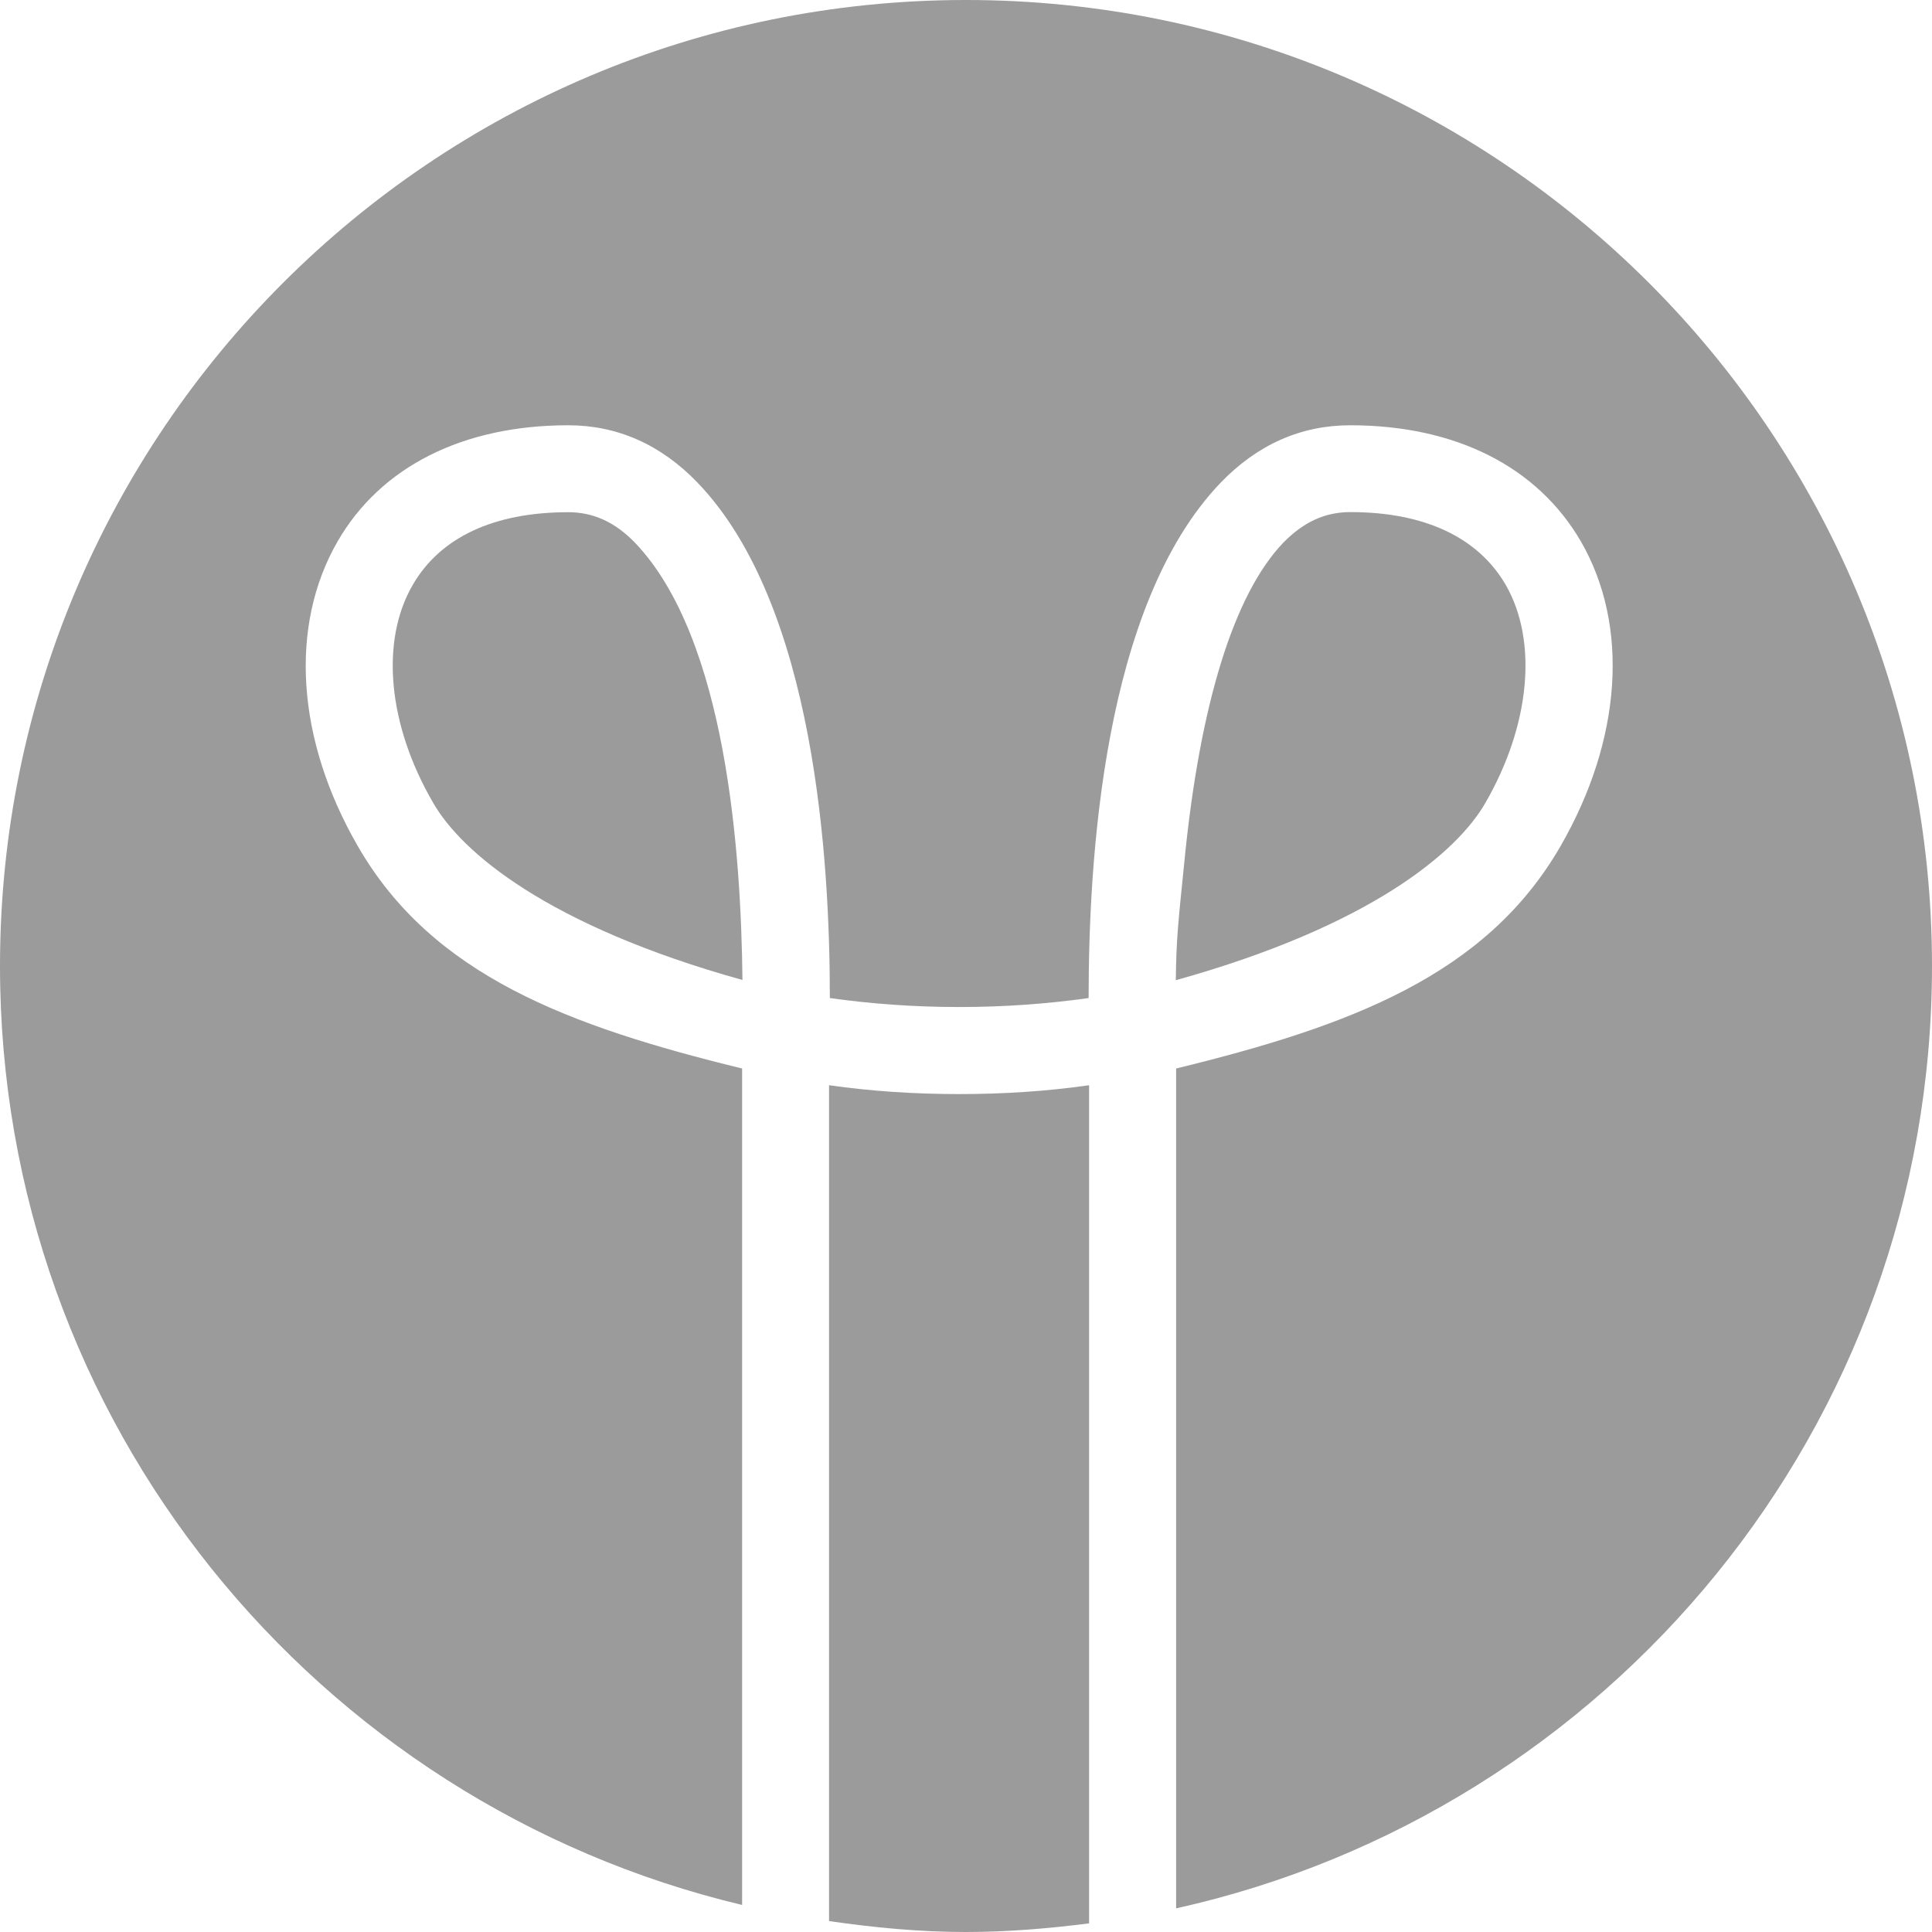
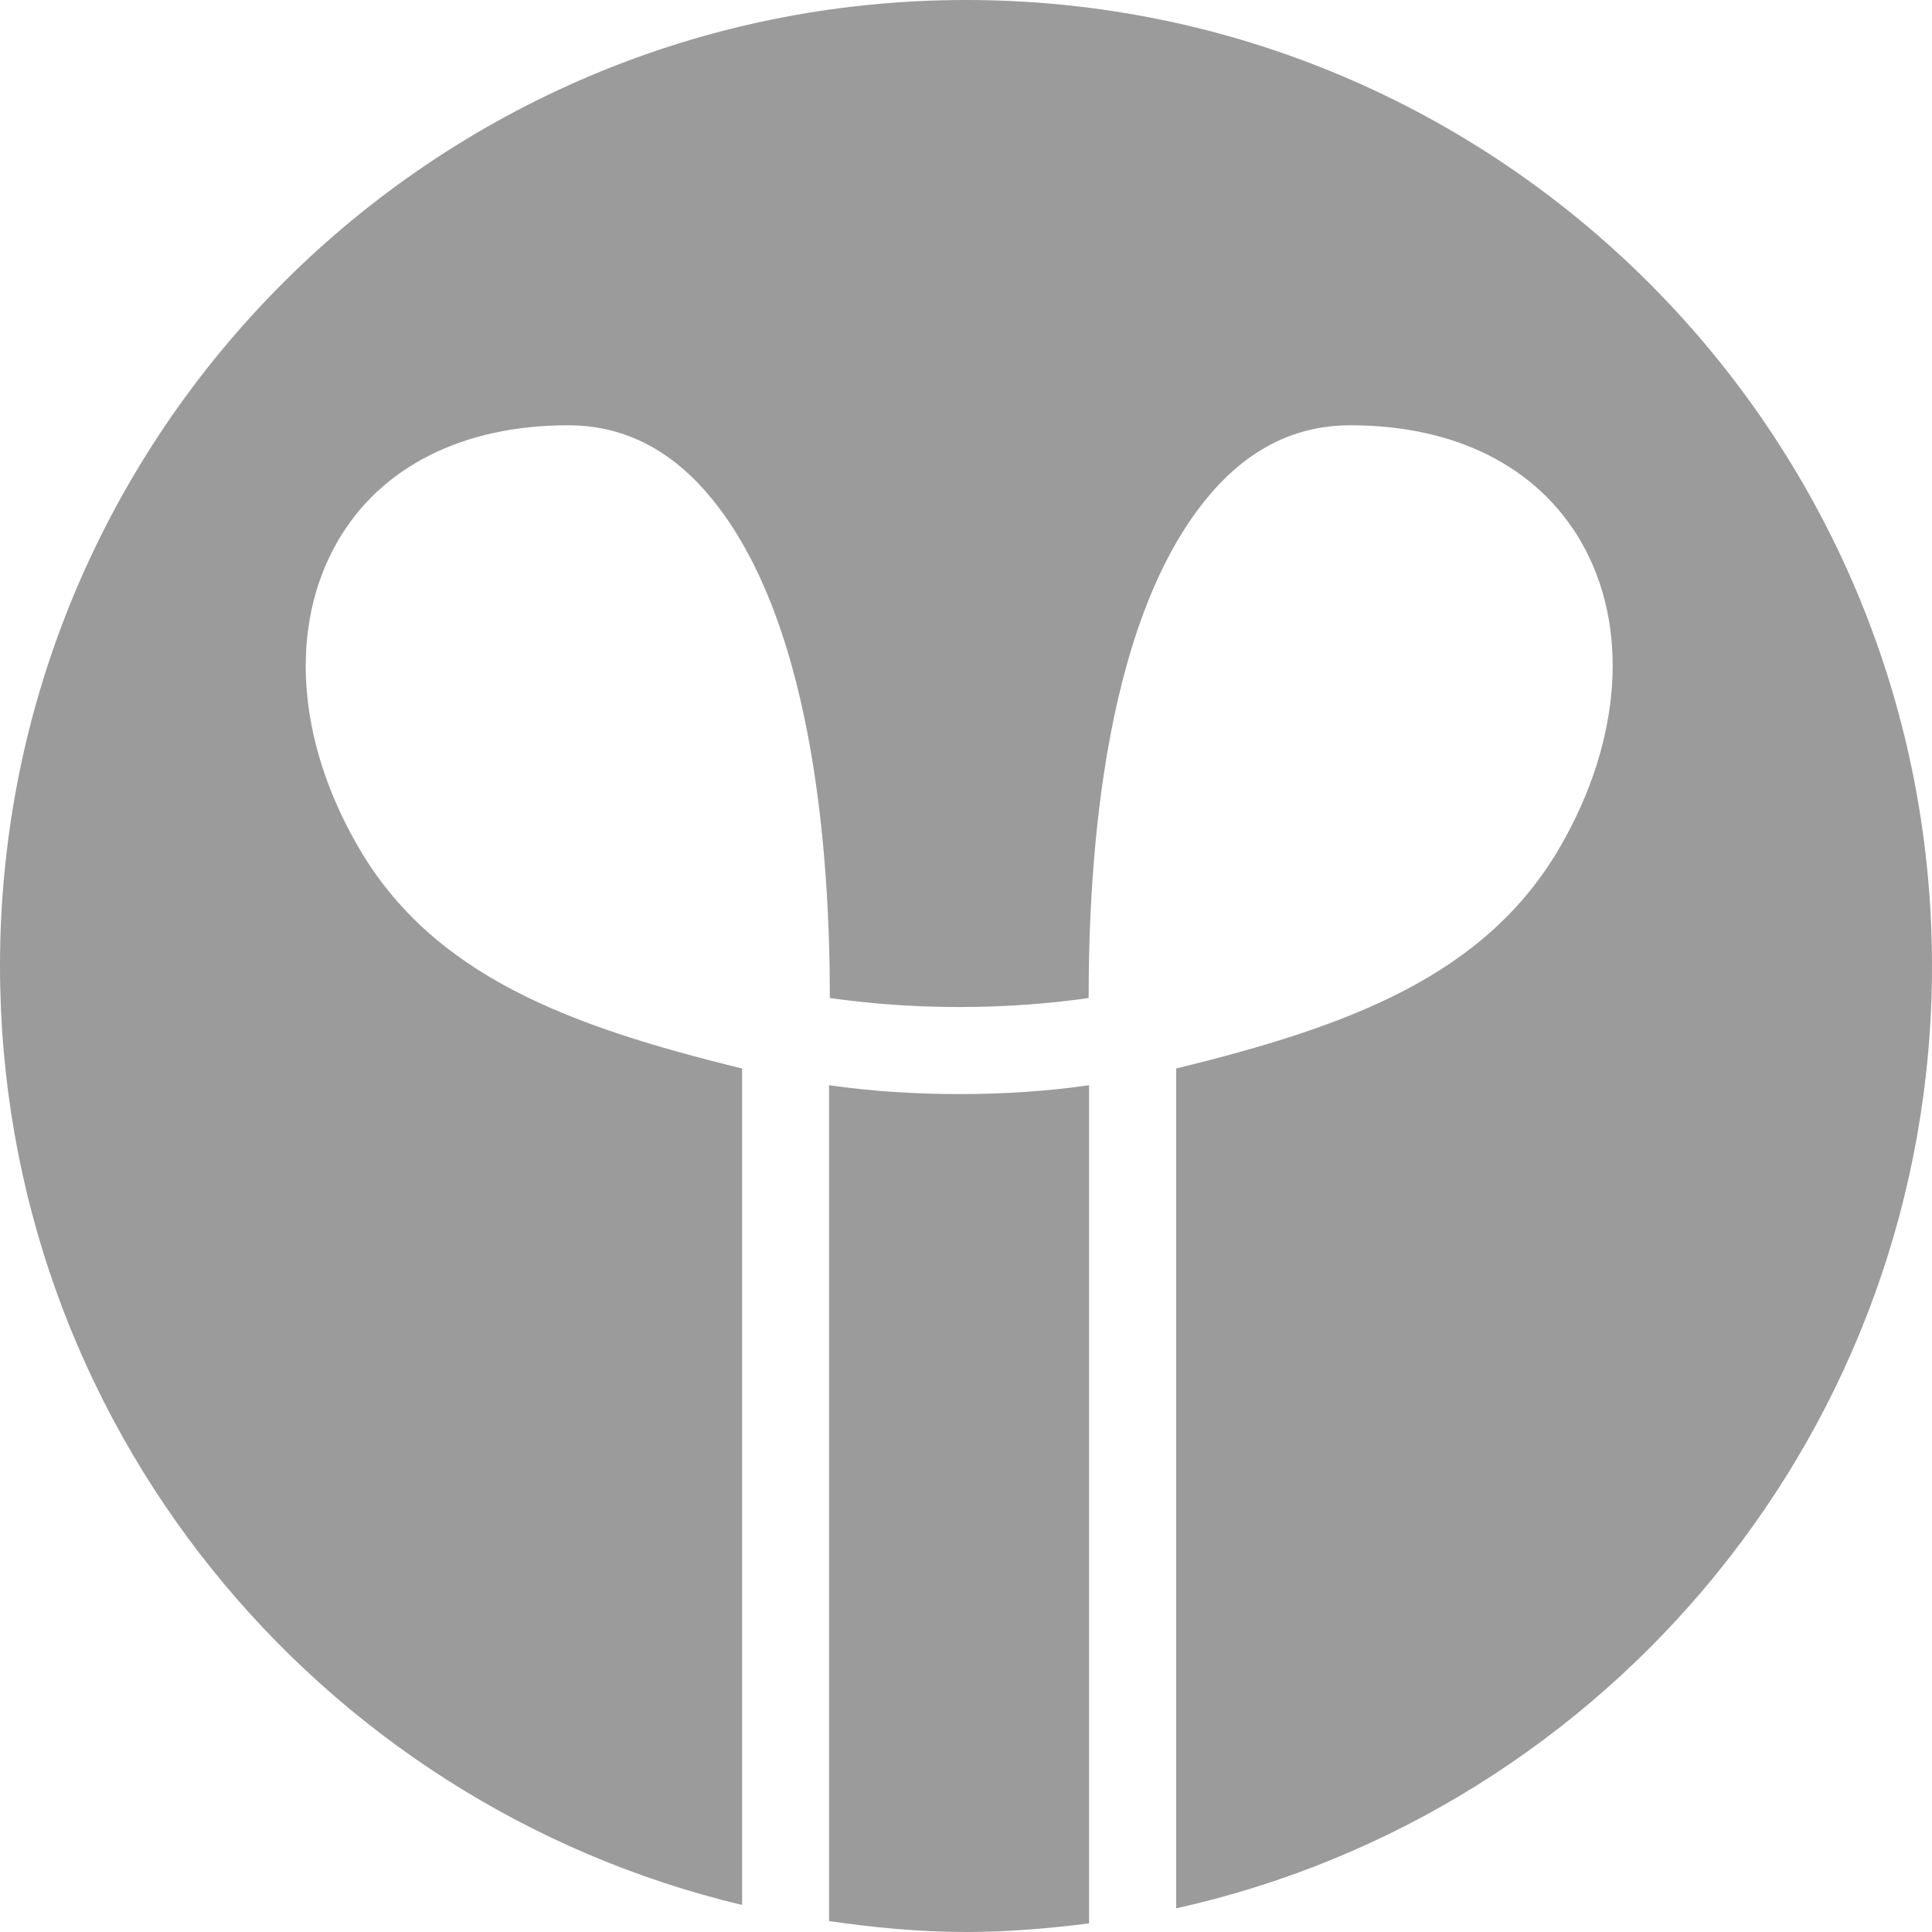
<svg xmlns="http://www.w3.org/2000/svg" version="1.1" id="Layer_1" x="0px" y="0px" width="17px" height="17px" viewBox="0 0 17 17" enable-background="new 0 0 17 17" xml:space="preserve">
-   <path fill="#9B9B9B" d="M5,4.507c-0.654,0-1.127,0.221-1.369,0.641C3.344,5.643,3.413,6.38,3.812,7.065  c0.247,0.431,1.003,1.08,2.721,1.558C6.521,7.514,6.394,5.617,5.586,4.774C5.411,4.594,5.221,4.507,5,4.507" />
  <path fill="#9B9B9B" d="M8.5,0C3.806,0,0,3.806,0,8.5c0,4.016,2.787,7.371,6.53,8.262V9.402C5.005,9.029,3.805,8.584,3.15,7.448  C2.607,6.51,2.542,5.508,2.97,4.765C3.349,4.107,4.073,3.742,5,3.742c0.432,0,0.816,0.17,1.138,0.505  c1.036,1.078,1.164,3.335,1.164,4.535c0.362,0.051,0.742,0.079,1.139,0.079c0.394,0,0.776-0.028,1.138-0.079  c0-1.2,0.124-3.454,1.162-4.535c0.323-0.335,0.706-0.505,1.14-0.505c0.928,0,1.648,0.365,2.03,1.023  c0.429,0.743,0.36,1.745-0.181,2.683c-0.657,1.136-1.854,1.581-3.381,1.954v7.39C14.154,15.947,17,12.559,17,8.5  C17,3.806,13.193,0,8.5,0" />
  <path fill="#9B9B9B" d="M9.584,9.549C9.215,9.602,8.831,9.627,8.441,9.627c-0.392,0-0.777-0.025-1.146-0.078v7.355  C7.69,16.961,8.09,17,8.5,17c0.368,0,0.728-0.031,1.083-0.076V9.549z" />
-   <path fill="#9B9B9B" d="M13.07,7.065c0.396-0.686,0.463-1.423,0.18-1.917c-0.244-0.421-0.717-0.642-1.368-0.642  c-0.224,0-0.411,0.087-0.589,0.268c-0.434,0.452-0.735,1.419-0.871,2.803c-0.055,0.546-0.071,0.672-0.076,1.048  C12.065,8.146,12.822,7.497,13.07,7.065" />
  <g>
</g>
  <g>
</g>
  <g>
</g>
  <g>
</g>
  <g>
</g>
  <g>
</g>
  <g>
</g>
  <g>
</g>
  <g>
</g>
  <g>
</g>
  <g>
</g>
  <g>
</g>
  <g>
</g>
  <g>
</g>
  <g>
</g>
</svg>